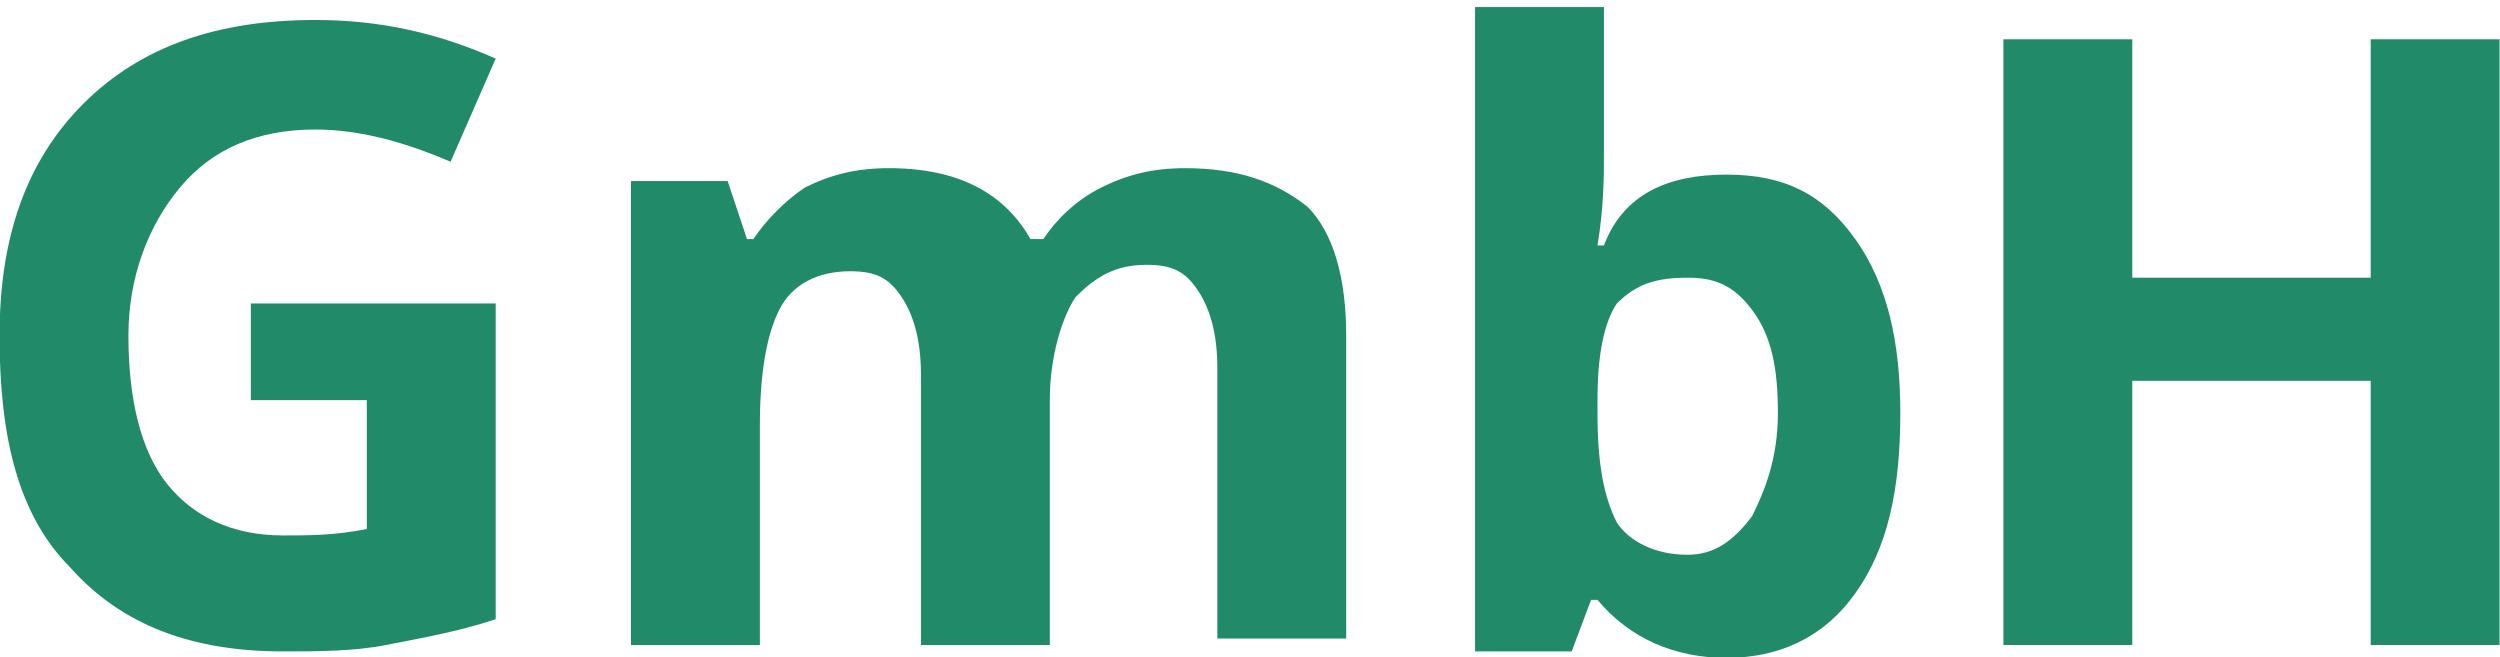
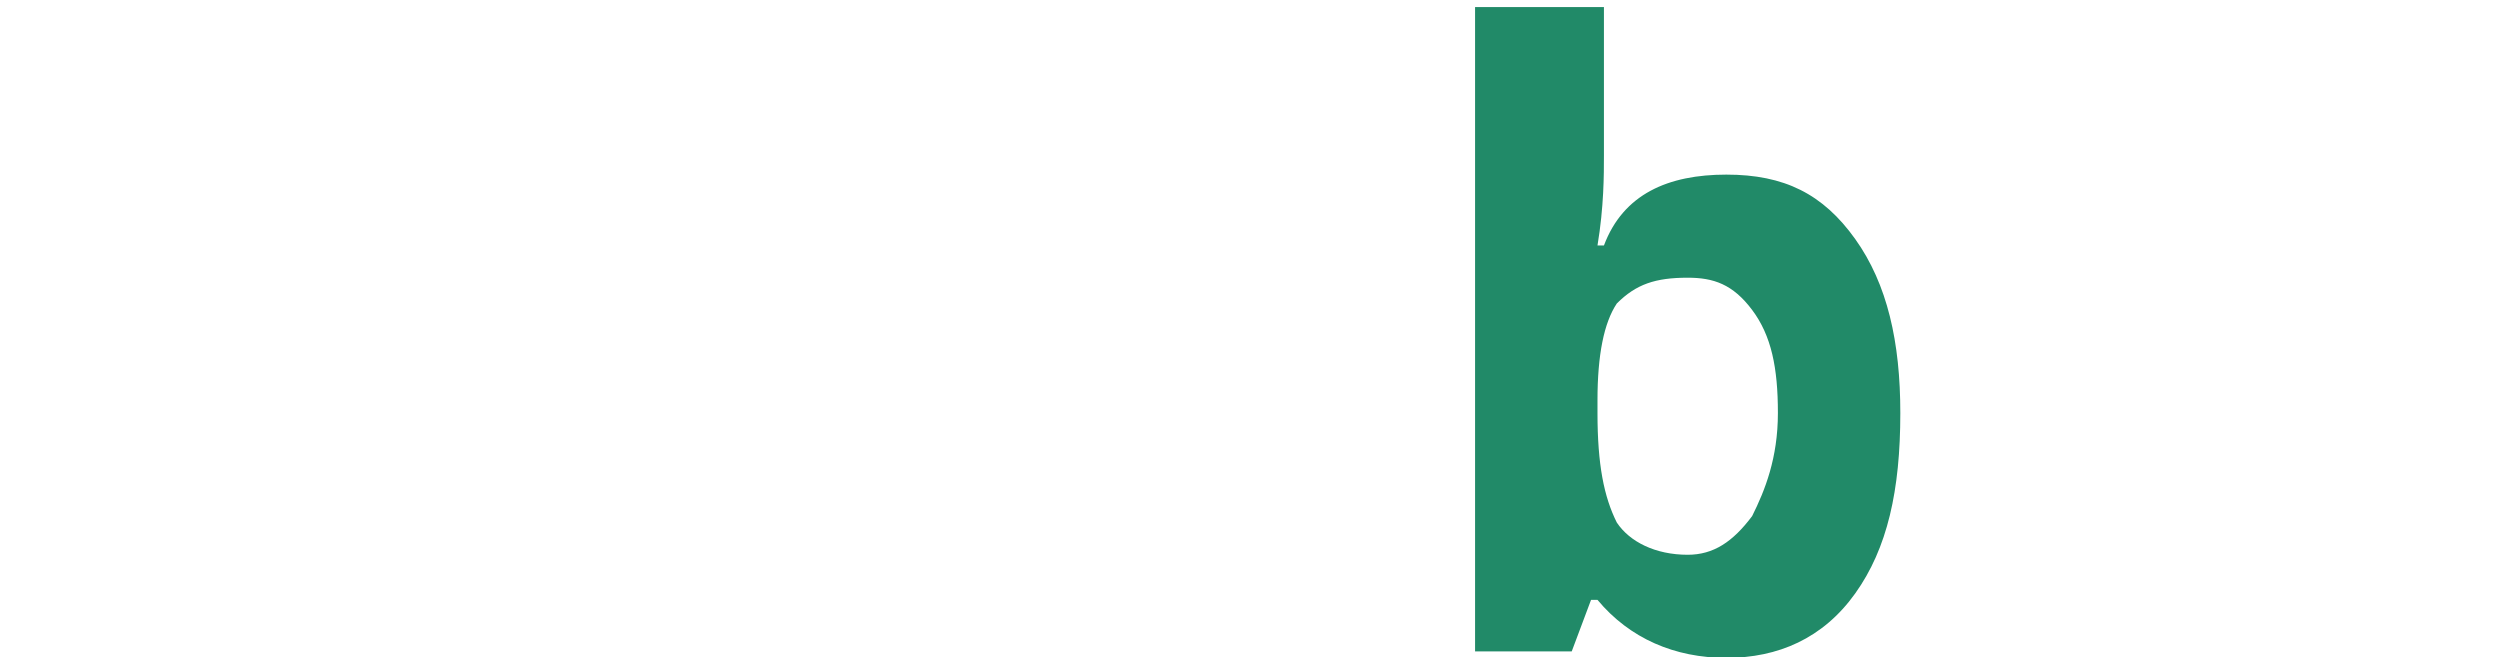
<svg xmlns="http://www.w3.org/2000/svg" version="1.1" id="Ebene_1" x="0px" y="0px" viewBox="0 0 38.8 10.2" style="enable-background:new 0 0 38.8 10.2;" xml:space="preserve">
  <style type="text/css">
	.st0{enable-background:new    ;}
	.st1{fill:#218A68;}
</style>
  <g id="Gruppe_670" transform="translate(-923.607 -375.29)">
    <g class="st0">
-       <path class="st1" d="M927.6,380h3.7v4.9c-0.6,0.2-1.2,0.3-1.7,0.4c-0.5,0.1-1.1,0.1-1.6,0.1c-1.4,0-2.5-0.4-3.3-1.3    c-0.8-0.8-1.1-2-1.1-3.6c0-1.5,0.4-2.7,1.3-3.6s2.1-1.3,3.6-1.3c1,0,1.9,0.2,2.8,0.6l-0.7,1.6c-0.7-0.3-1.4-0.5-2.1-0.5    c-0.9,0-1.6,0.3-2.1,0.9c-0.5,0.6-0.8,1.4-0.8,2.3c0,1,0.2,1.8,0.6,2.3c0.4,0.5,1,0.8,1.8,0.8c0.4,0,0.8,0,1.3-0.1v-2h-1.8V380z" />
-       <path class="st1" d="M939.9,385.3h-2v-4.2c0-0.5-0.1-0.9-0.3-1.2c-0.2-0.3-0.4-0.4-0.8-0.4c-0.5,0-0.9,0.2-1.1,0.6    c-0.2,0.4-0.3,1-0.3,1.8v3.4h-2v-7.2h1.5l0.3,0.9h0.1c0.2-0.3,0.5-0.6,0.8-0.8c0.4-0.2,0.8-0.3,1.3-0.3c1.1,0,1.8,0.4,2.2,1.1h0.2    c0.2-0.3,0.5-0.6,0.9-0.8c0.4-0.2,0.8-0.3,1.3-0.3c0.8,0,1.4,0.2,1.9,0.6c0.4,0.4,0.6,1.1,0.6,2v4.7h-2v-4.2    c0-0.5-0.1-0.9-0.3-1.2c-0.2-0.3-0.4-0.4-0.8-0.4c-0.5,0-0.8,0.2-1.1,0.5c-0.2,0.3-0.4,0.9-0.4,1.6V385.3z" />
      <path class="st1" d="M950.4,378c0.9,0,1.5,0.3,2,1c0.5,0.7,0.7,1.6,0.7,2.7c0,1.2-0.2,2.1-0.7,2.8c-0.5,0.7-1.2,1-2,1    c-0.8,0-1.5-0.3-2-0.9h-0.1l-0.3,0.8h-1.5v-10h2v2.3c0,0.3,0,0.8-0.1,1.4h0.1C948.8,378.3,949.5,378,950.4,378z M949.8,379.6    c-0.5,0-0.8,0.1-1.1,0.4c-0.2,0.3-0.3,0.8-0.3,1.5v0.2c0,0.8,0.1,1.3,0.3,1.7c0.2,0.3,0.6,0.5,1.1,0.5c0.4,0,0.7-0.2,1-0.6    c0.2-0.4,0.4-0.9,0.4-1.6s-0.1-1.2-0.4-1.6C950.5,379.7,950.2,379.6,949.8,379.6z" />
-       <path class="st1" d="M962.4,385.3h-2v-4.1h-3.7v4.1h-2v-9.4h2v3.7h3.7v-3.7h2V385.3z" />
    </g>
  </g>
</svg>